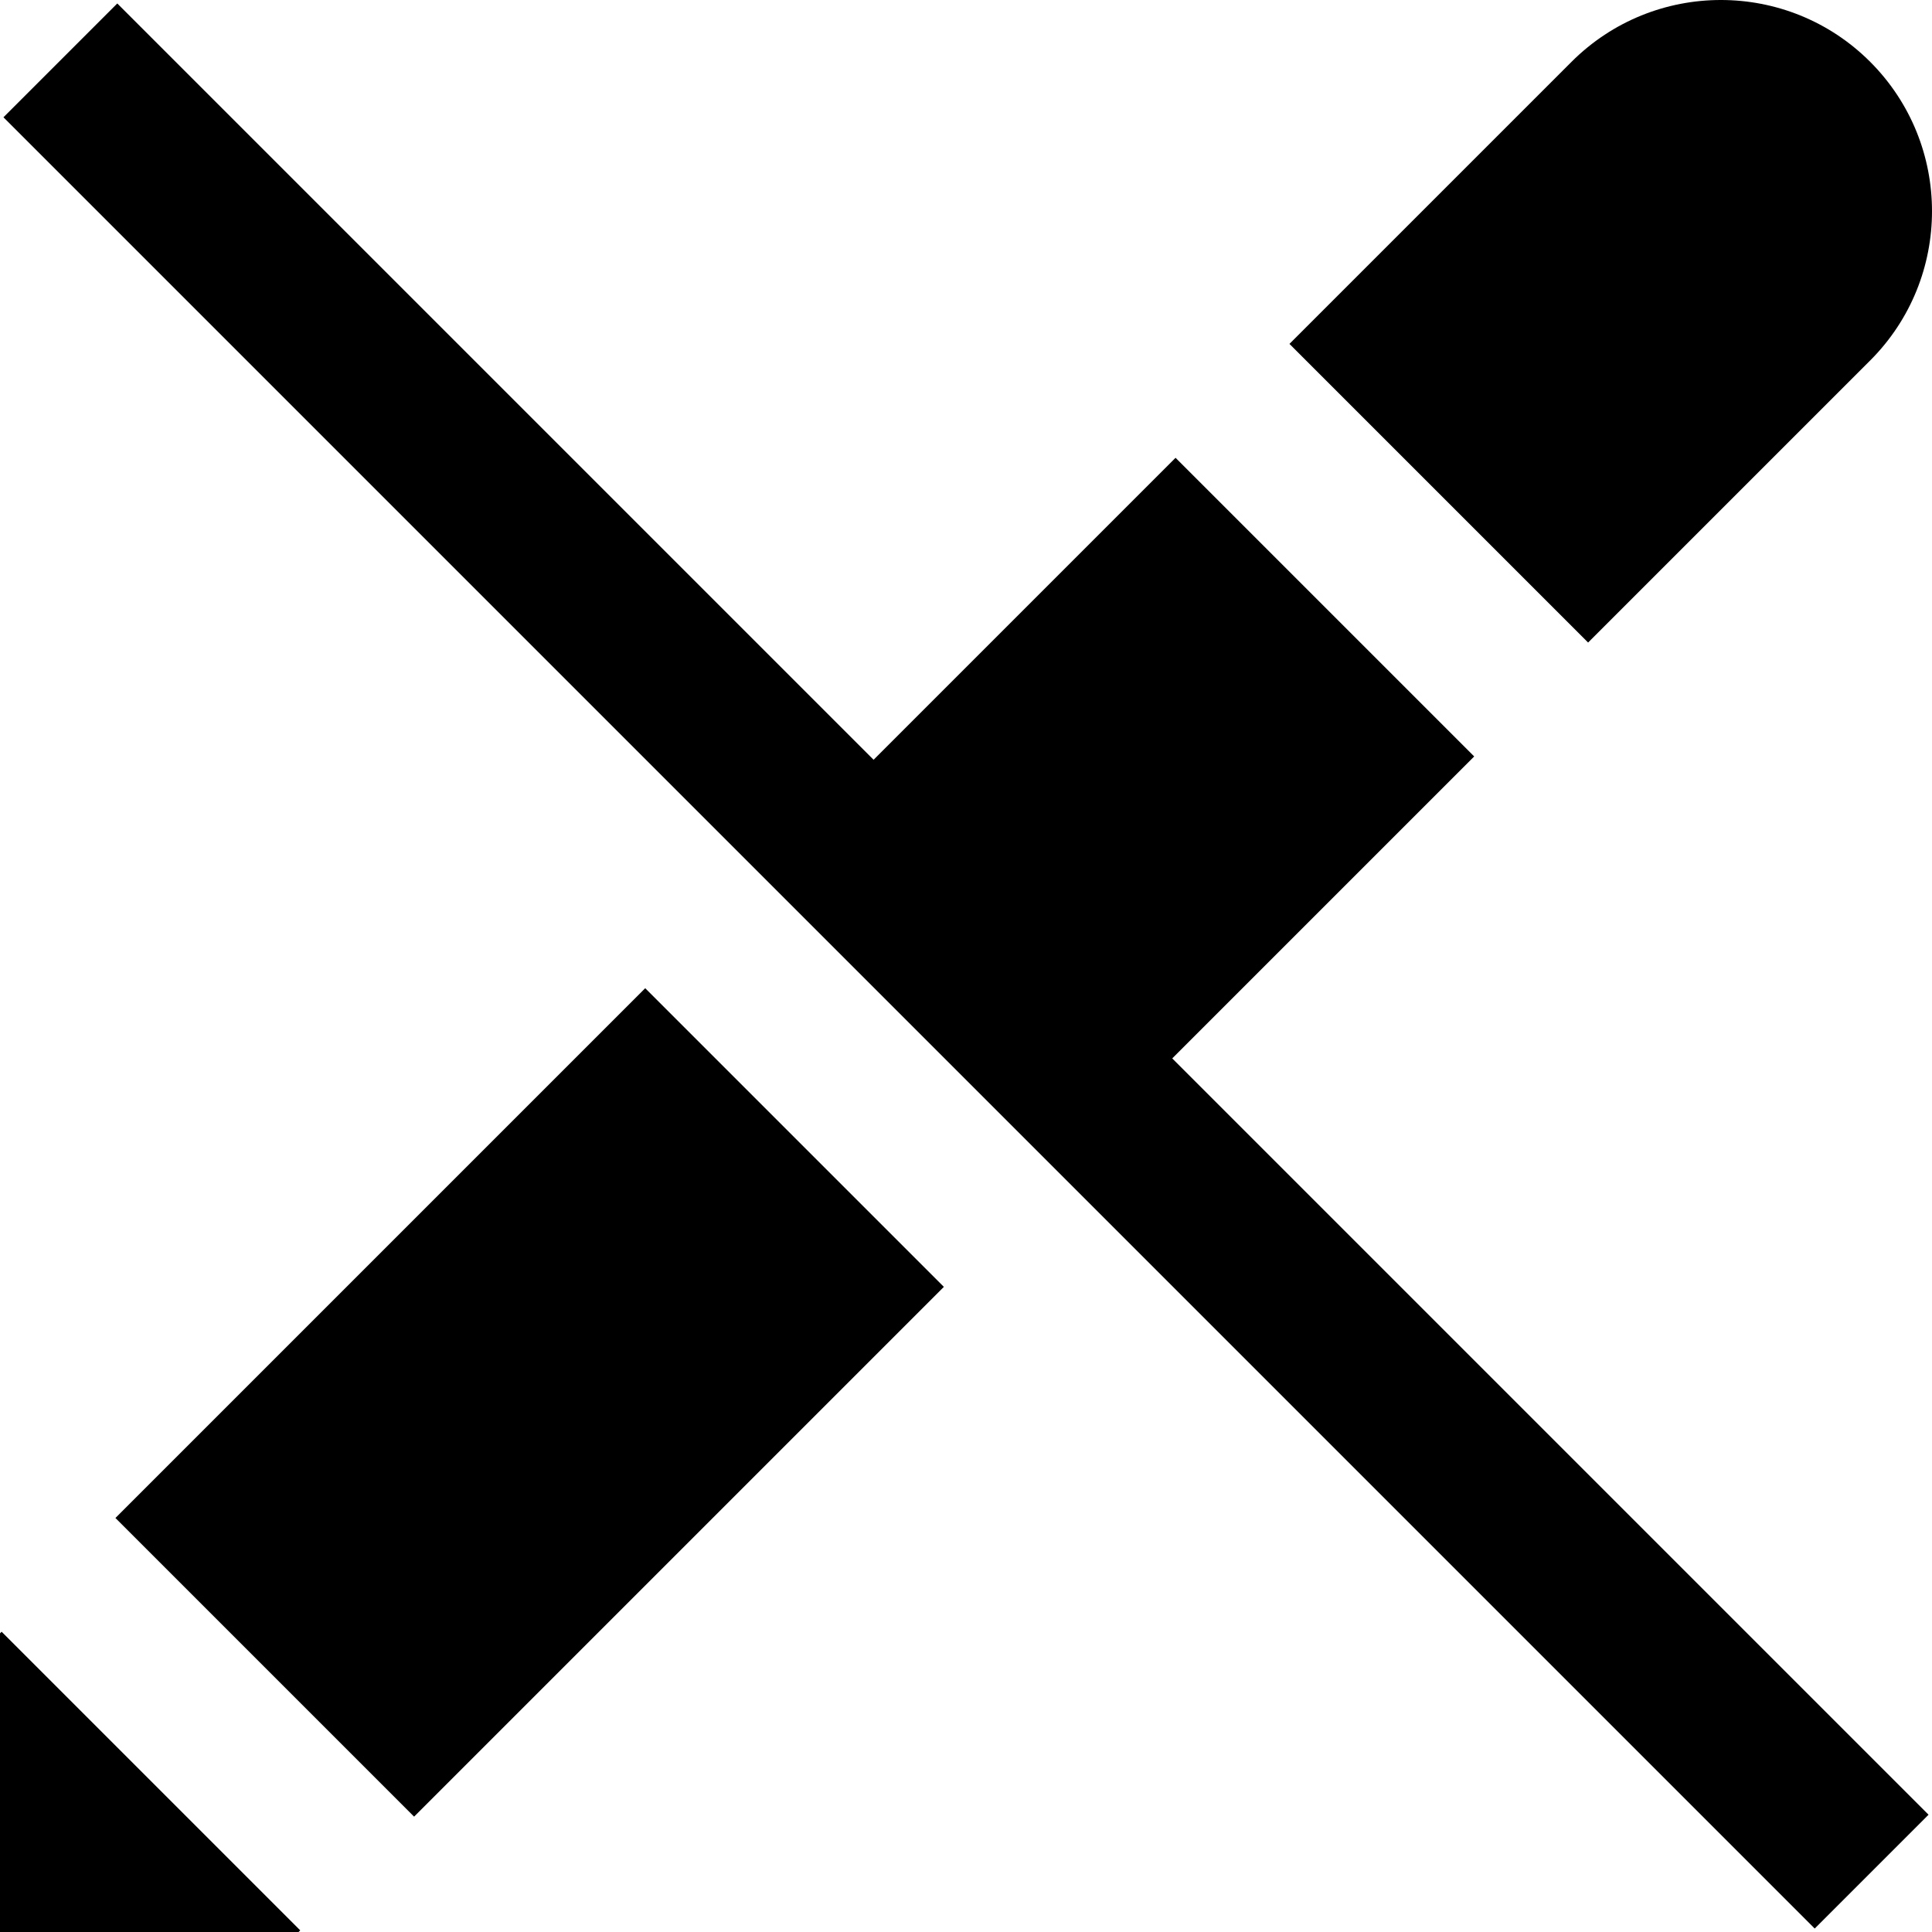
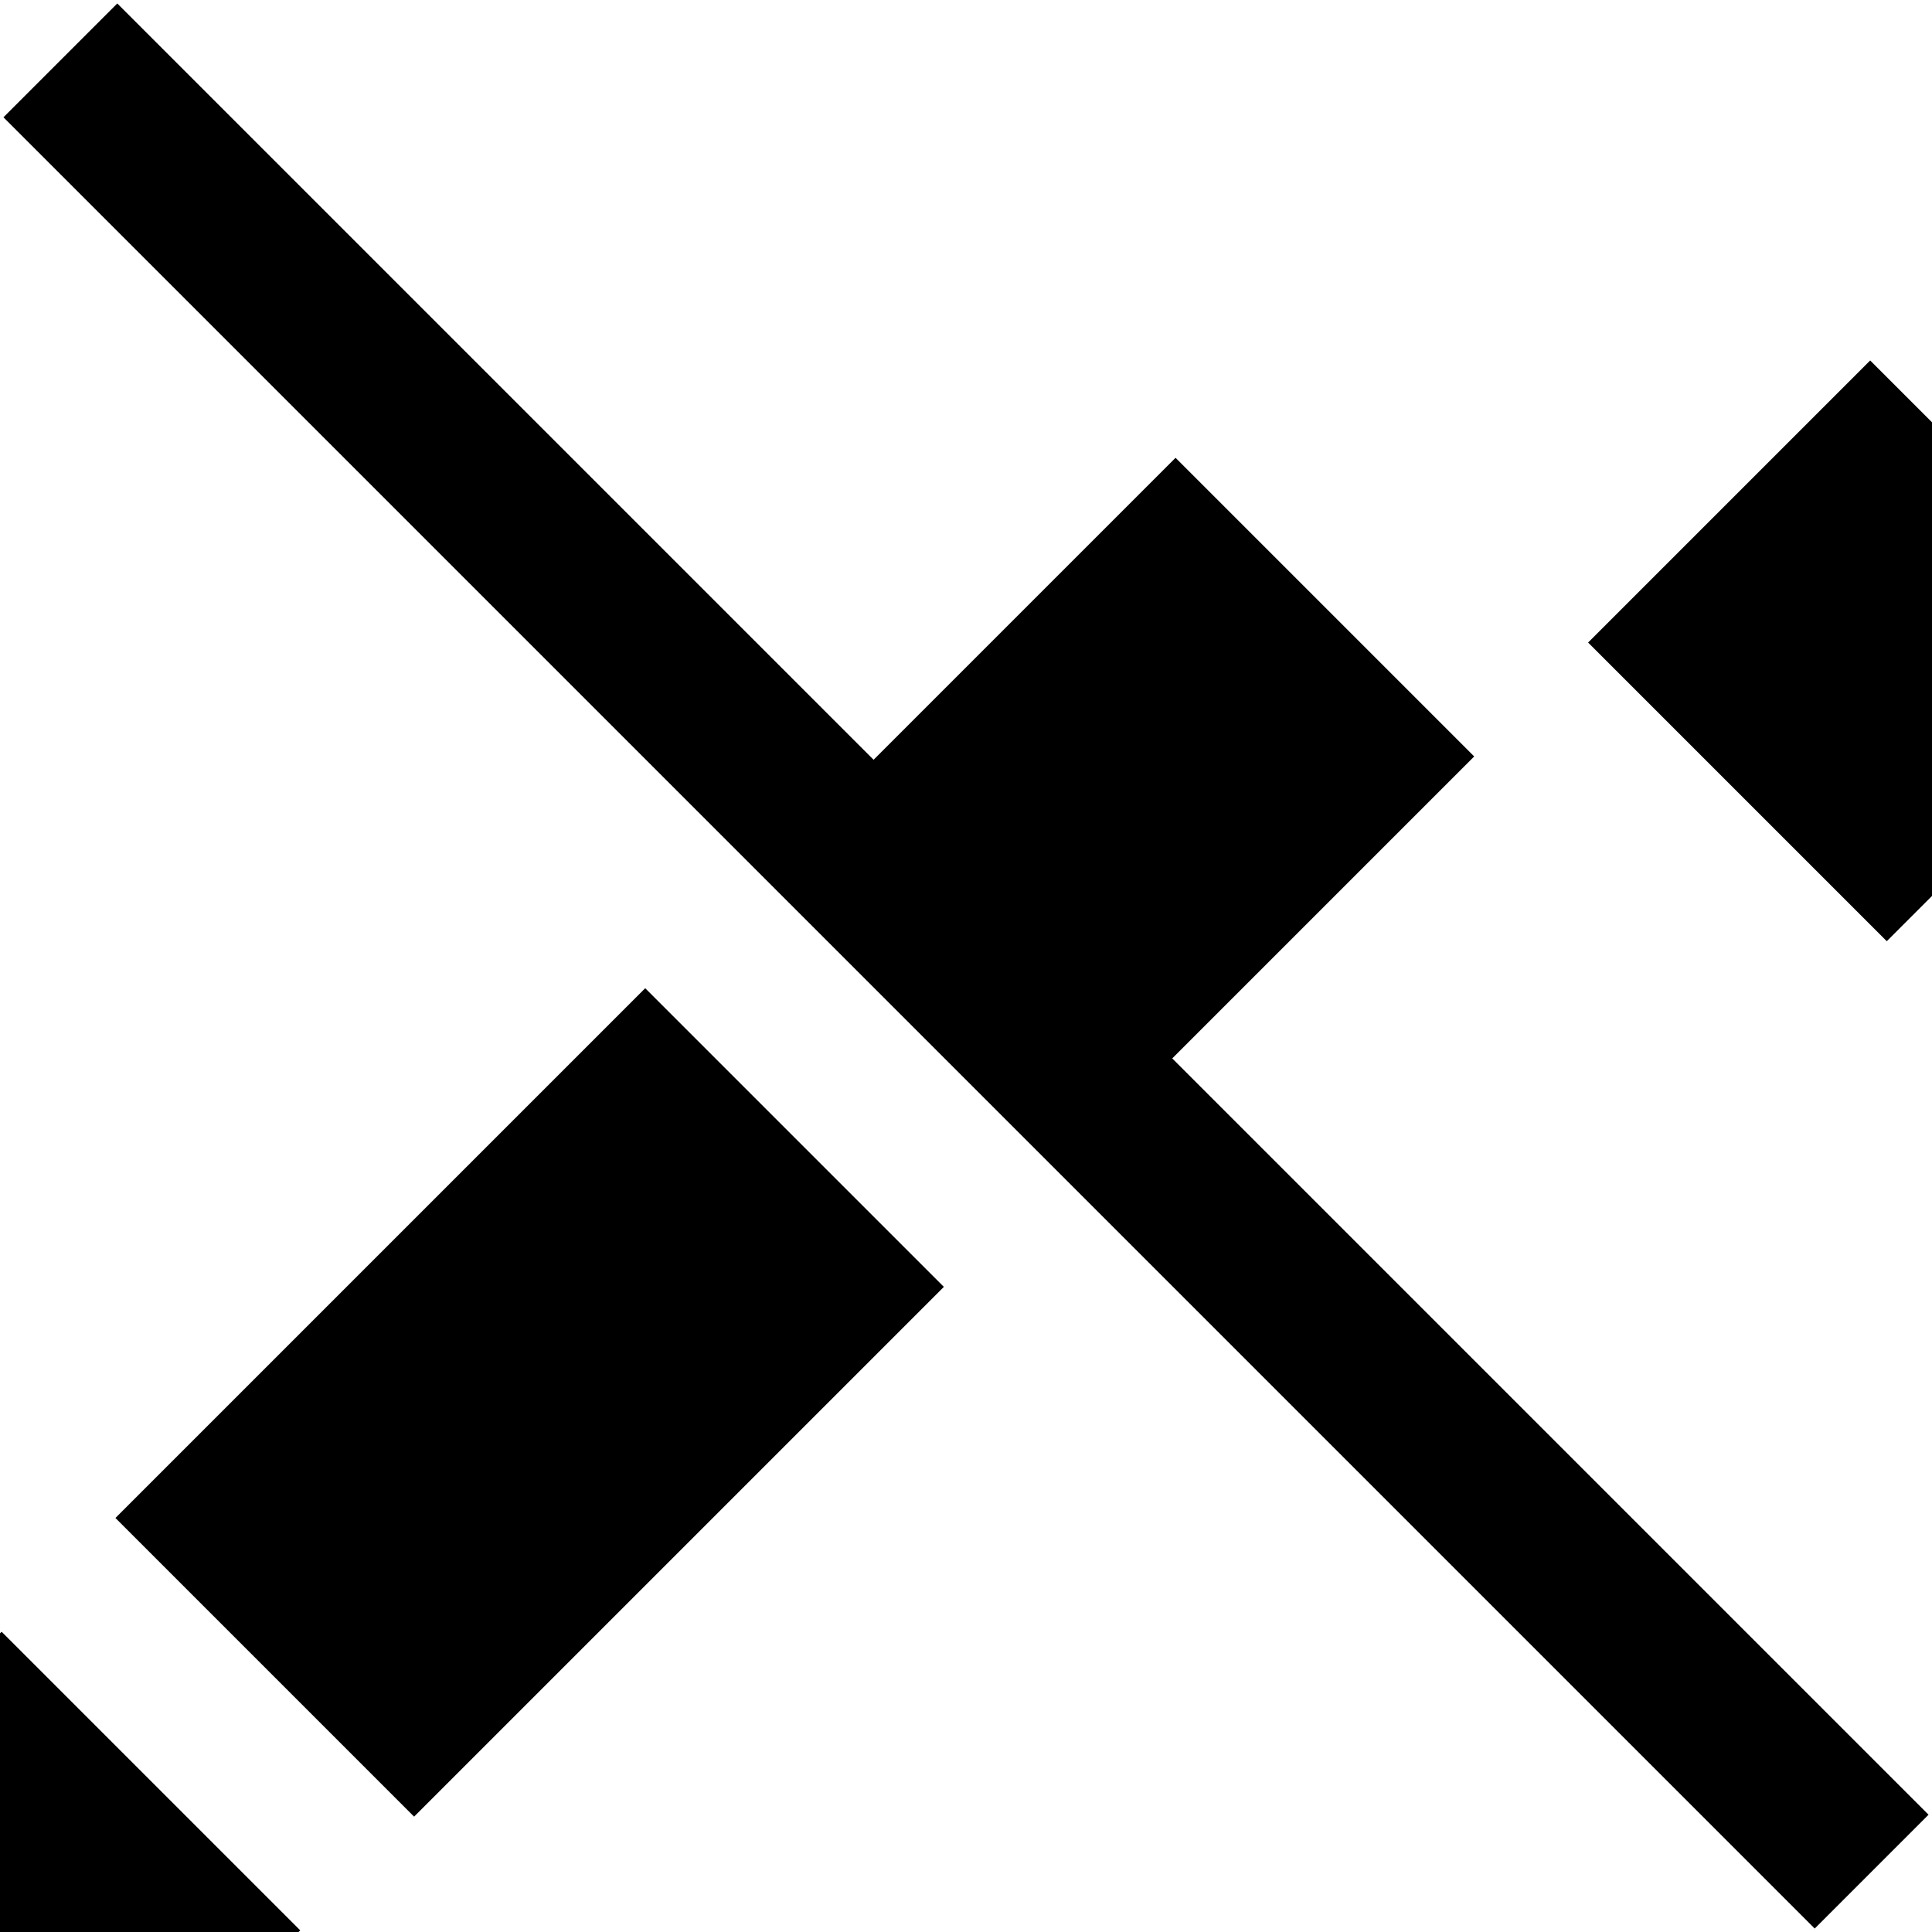
<svg xmlns="http://www.w3.org/2000/svg" id="Layer_1" data-name="Layer 1" viewBox="0 0 24 24">
-   <path d="m3.729,23.98l-.02.02H0v-3.71l.02-.02,3.71,3.71ZM23.232,4.478c1.024-1.024,1.024-2.685,0-3.71-1.024-1.024-2.685-1.024-3.71,0l-3.504,3.504,3.71,3.71,3.504-3.504ZM1.434,18.857l3.71,3.71,6.581-6.581-3.71-3.71-6.581,6.581Zm16.879-9.46l-3.71-3.71-3.751,3.751L1.457.043.043,1.457l22.5,22.5,1.414-1.414-9.395-9.395,3.751-3.751Z" />
+   <path d="m3.729,23.98l-.02.02H0v-3.71l.02-.02,3.71,3.71ZM23.232,4.478l-3.504,3.504,3.71,3.71,3.504-3.504ZM1.434,18.857l3.71,3.71,6.581-6.581-3.71-3.71-6.581,6.581Zm16.879-9.46l-3.71-3.71-3.751,3.751L1.457.043.043,1.457l22.5,22.5,1.414-1.414-9.395-9.395,3.751-3.751Z" />
</svg>